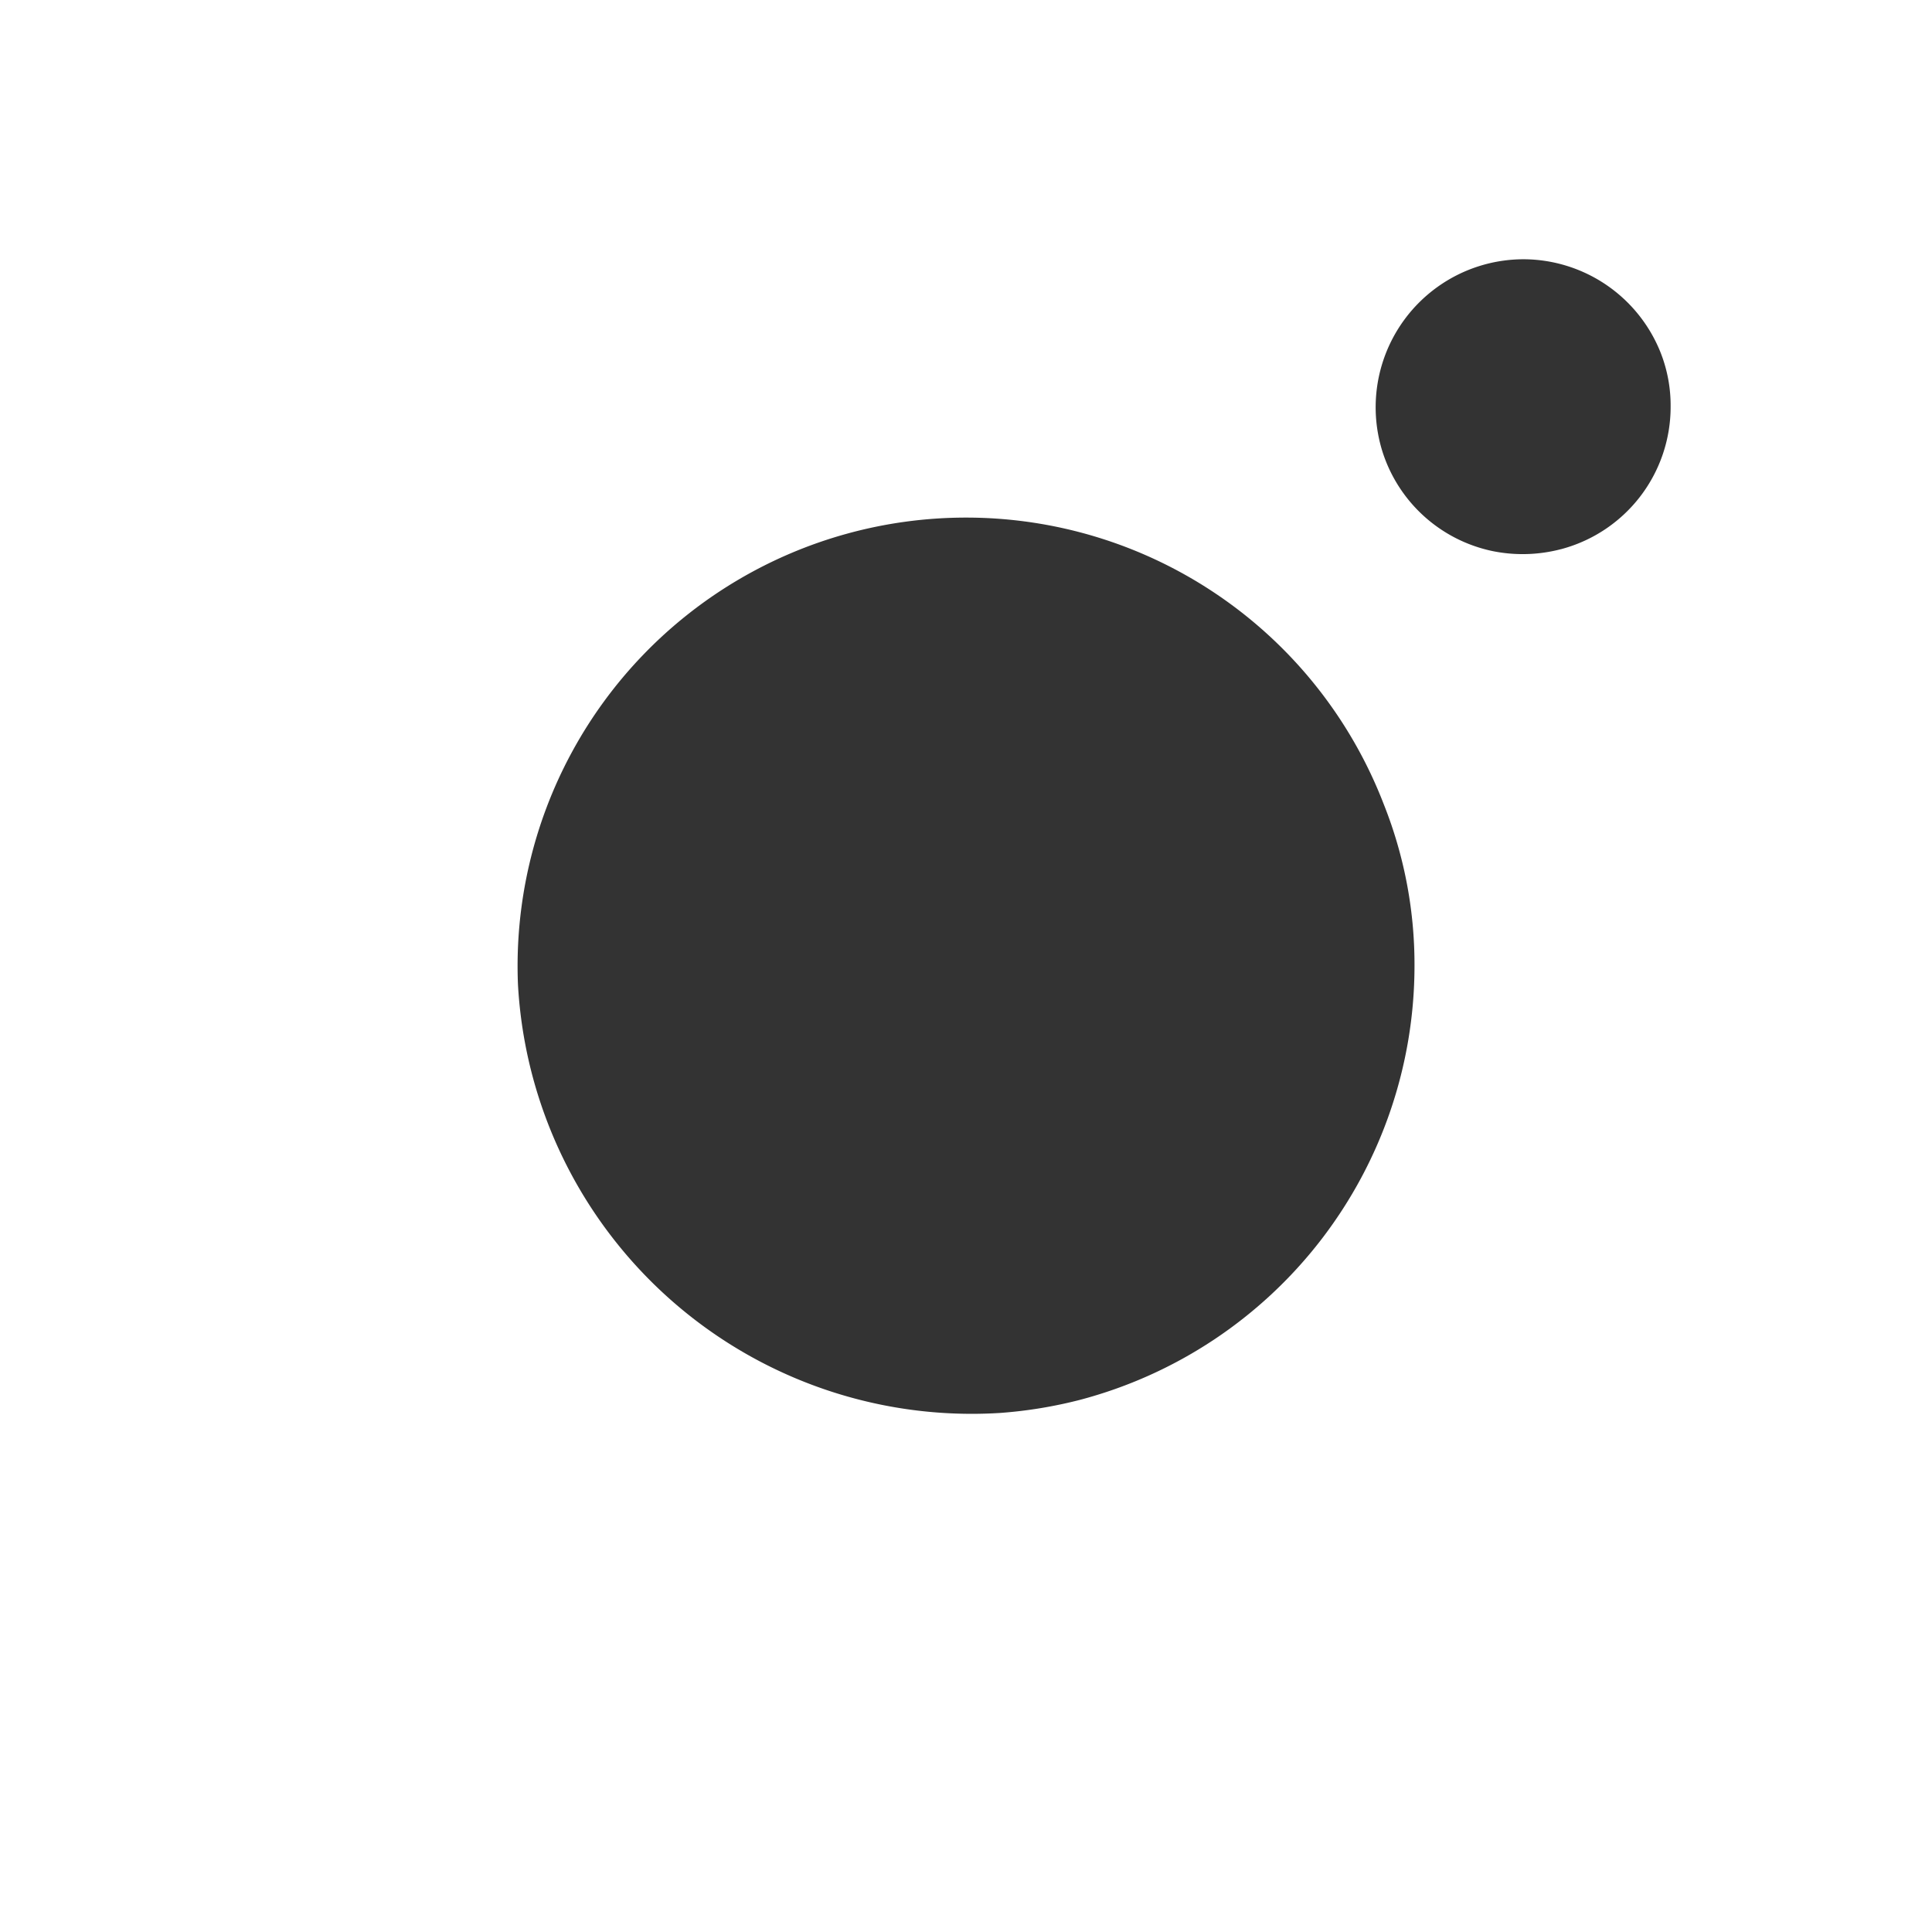
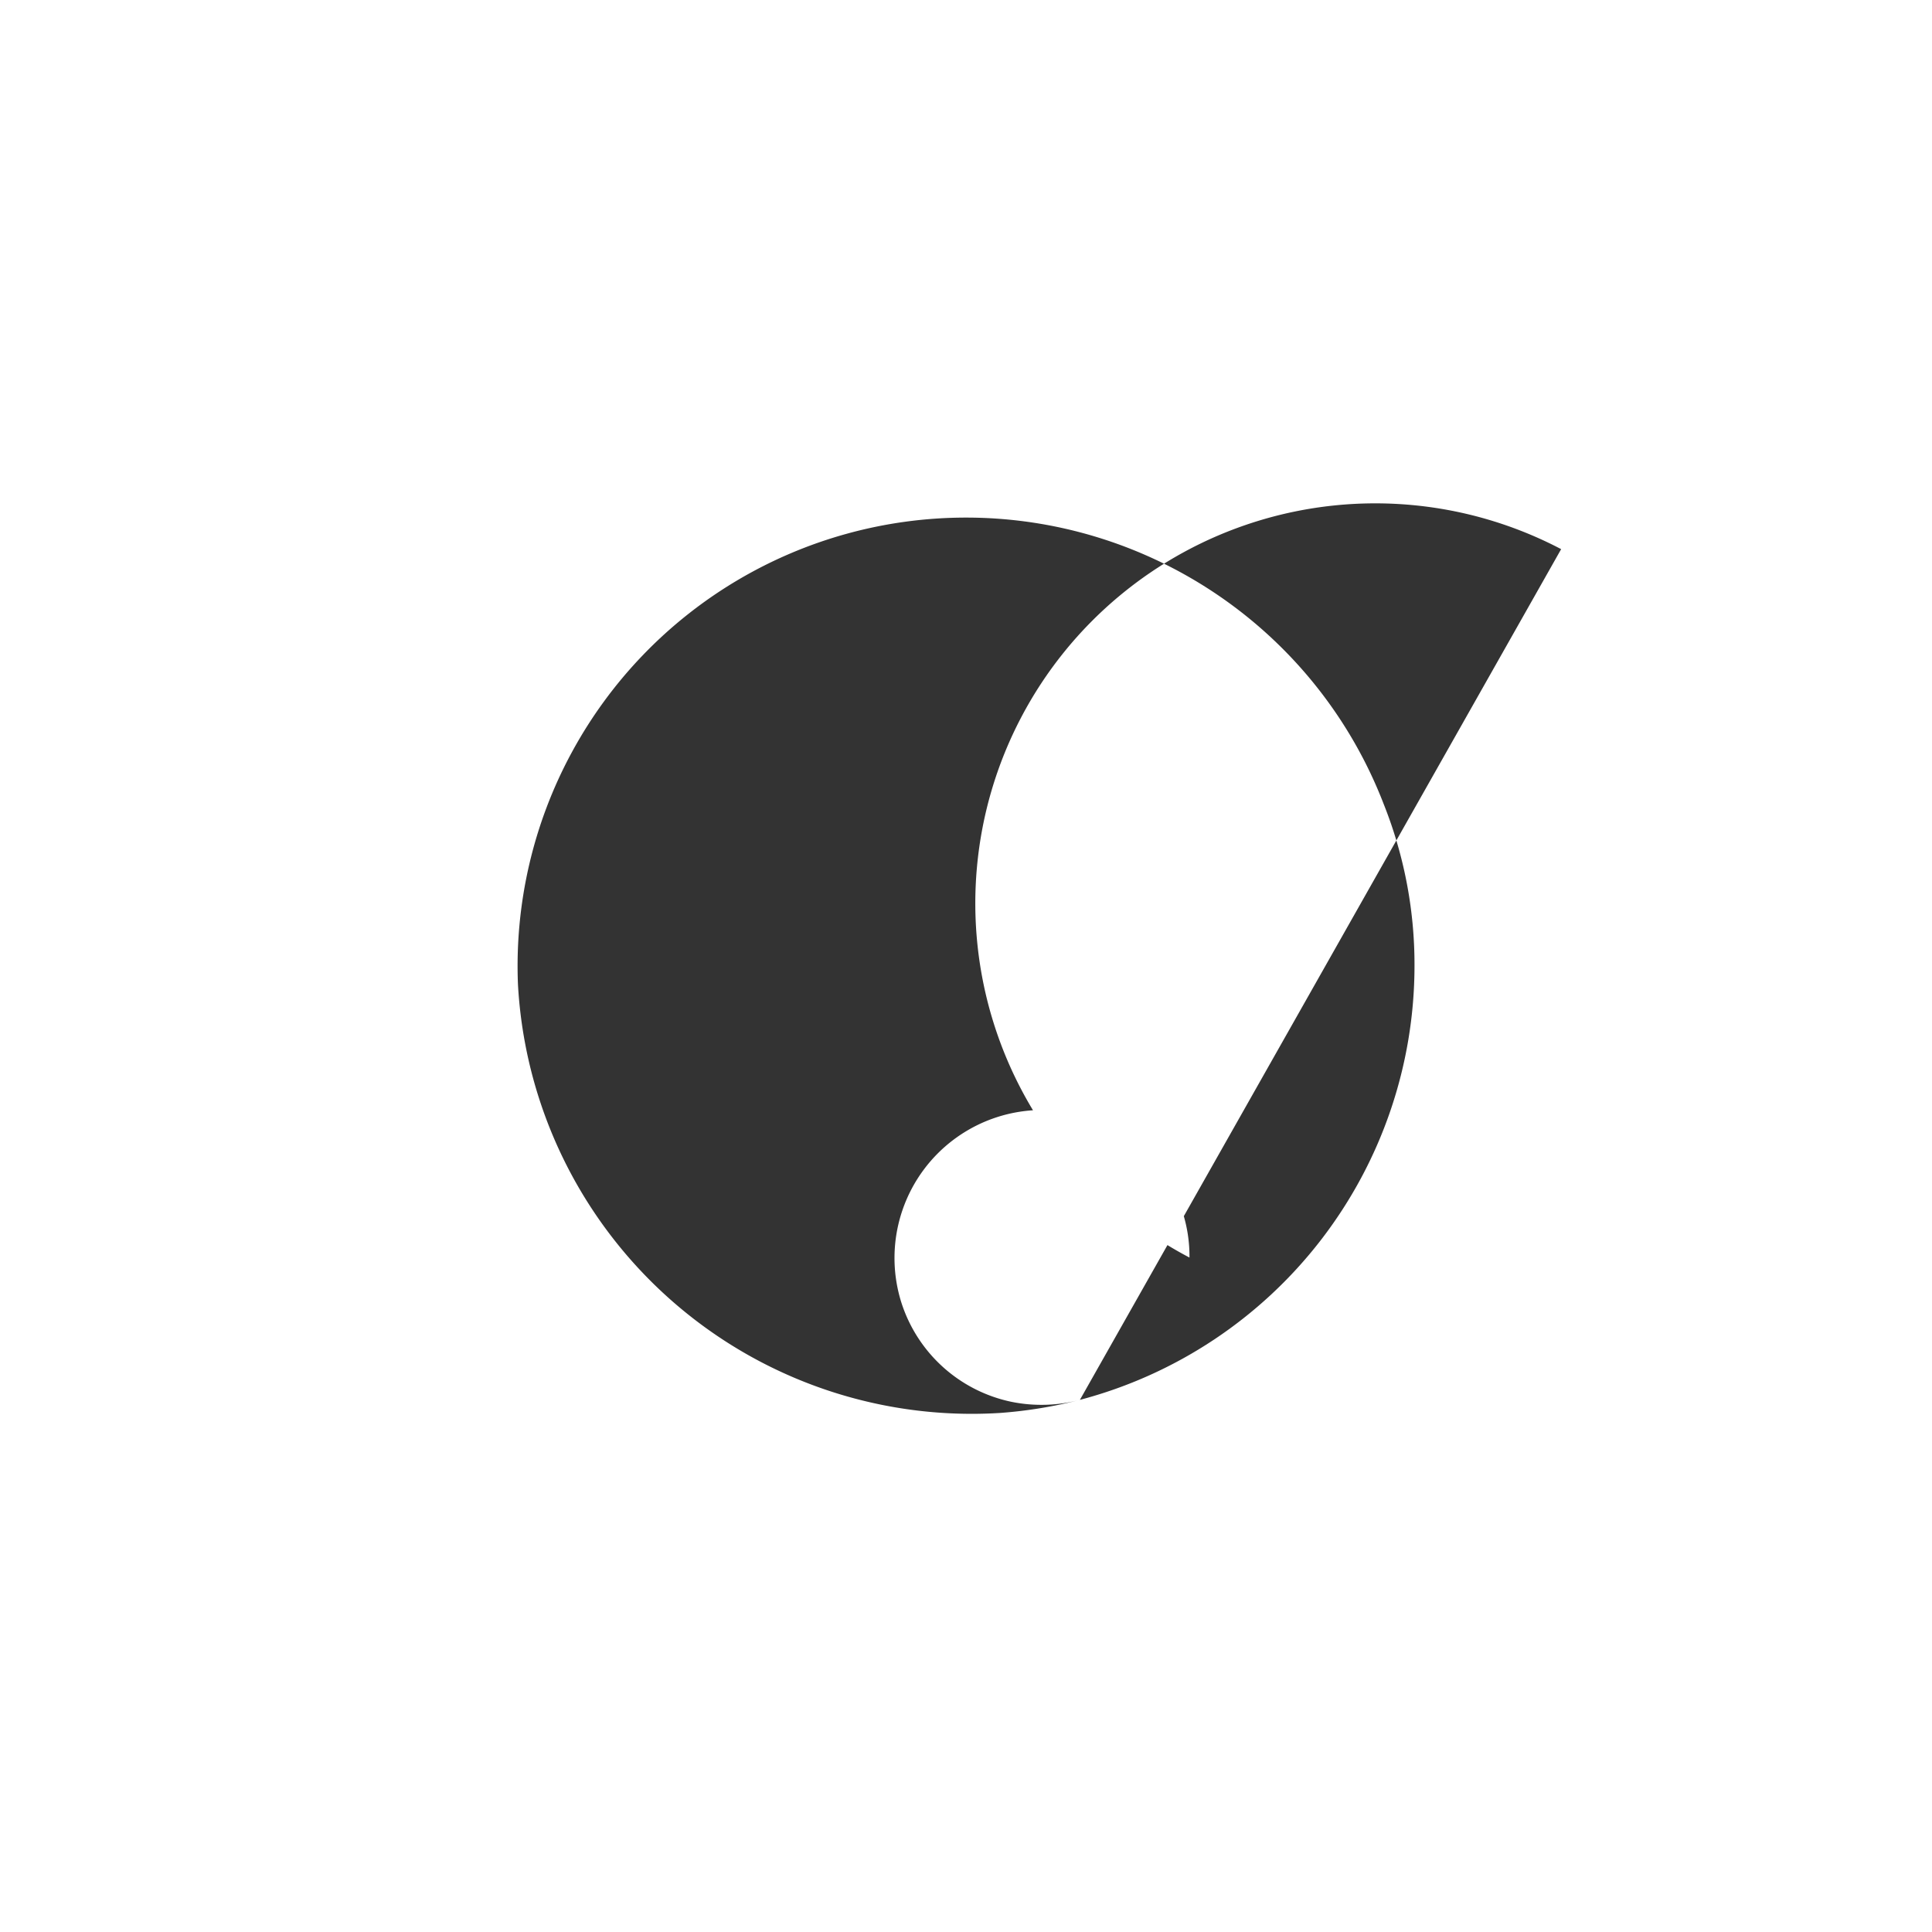
<svg xmlns="http://www.w3.org/2000/svg" width="21" height="21" viewBox="0 0 21 21">
  <rect x="0" y="0" width="21" height="21" fill="#333333" stroke="none" />
  <g id="Group_241" data-name="Group 241" transform="translate(127.03 -151.9)">
-     <path id="Path_90" data-name="Path 90" d="M-127.03,151.9v21h21v-21Zm11.738,15.216a4.9,4.9,0,0,1-.866.142A4.94,4.94,0,0,1-121.4,162.6a4.875,4.875,0,0,1,4.869-5.074,4.864,4.864,0,0,1,4.542,3.116,4.706,4.706,0,0,1,.334,1.76A4.882,4.882,0,0,1-115.292,167.116Zm5.23-9.247a1.641,1.641,0,0,1-.745.021,1.6,1.6,0,0,1-1.2-1.093,1.609,1.609,0,0,1,1.54-2.079,1.609,1.609,0,0,1,1.49,1.022,1.571,1.571,0,0,1,.106.582A1.6,1.6,0,0,1-110.061,157.869Z" fill="#fff" />
+     <path id="Path_90" data-name="Path 90" d="M-127.03,151.9v21h21v-21Zm11.738,15.216a4.9,4.9,0,0,1-.866.142A4.94,4.94,0,0,1-121.4,162.6a4.875,4.875,0,0,1,4.869-5.074,4.864,4.864,0,0,1,4.542,3.116,4.706,4.706,0,0,1,.334,1.76A4.882,4.882,0,0,1-115.292,167.116Za1.641,1.641,0,0,1-.745.021,1.6,1.6,0,0,1-1.2-1.093,1.609,1.609,0,0,1,1.54-2.079,1.609,1.609,0,0,1,1.49,1.022,1.571,1.571,0,0,1,.106.582A1.6,1.6,0,0,1-110.061,157.869Z" fill="#fff" />
  </g>
</svg>